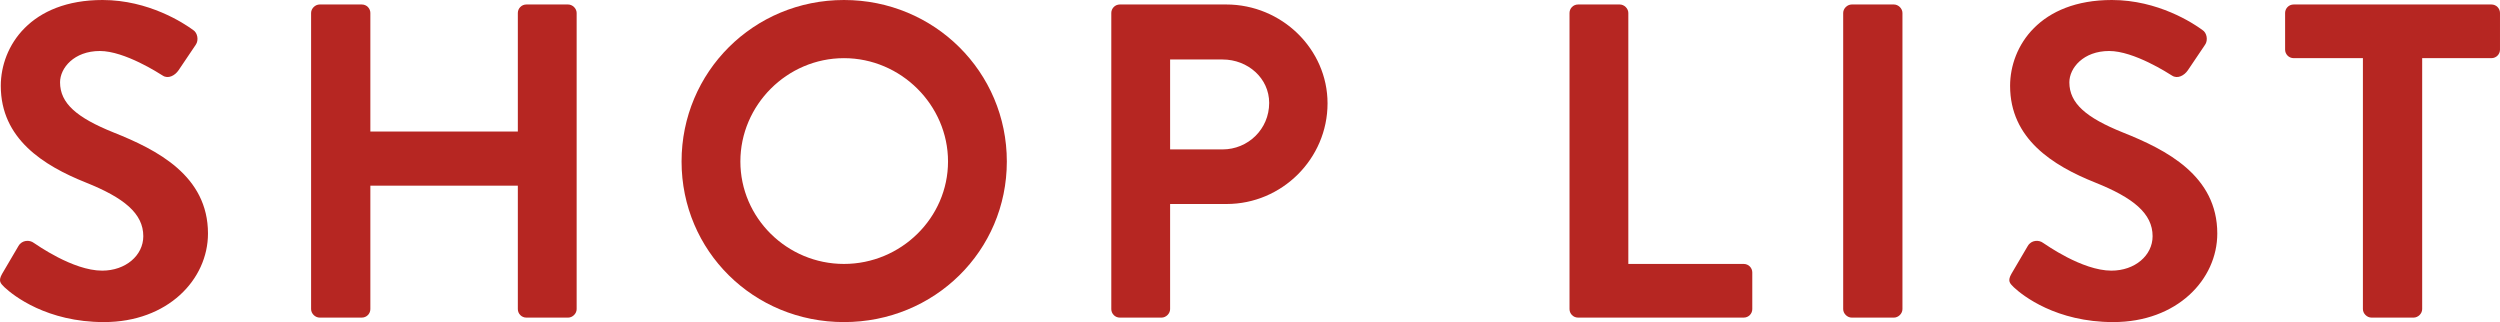
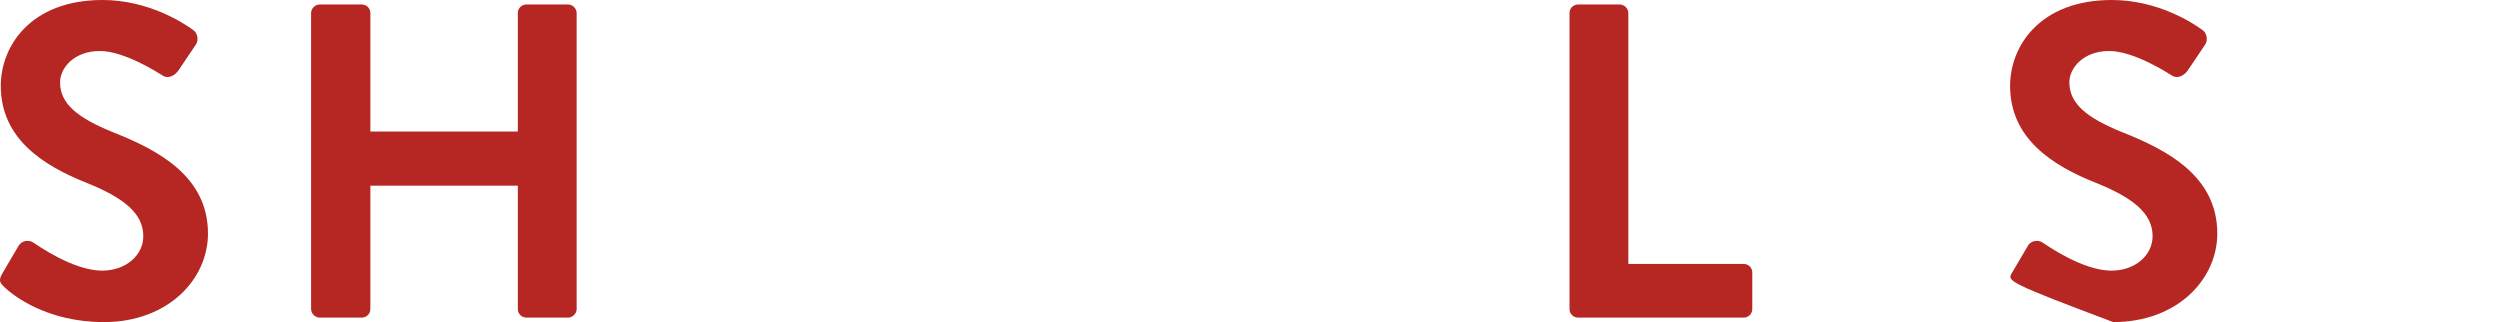
<svg xmlns="http://www.w3.org/2000/svg" version="1.1" id="レイヤー_1" x="0px" y="0px" viewBox="0 0 326 42" style="enable-background:new 0 0 326 42;" xml:space="preserve">
  <style type="text/css">
	.st0{fill:#B62622;}
</style>
  <g>
    <g>
      <g>
        <g>
          <g>
            <path class="st0" d="M0.28,35.7l2.124-3.617c0.472-0.817,1.475-0.817,2.006-0.408       c0.295,0.175,5.073,3.617,8.908,3.617c3.067,0,5.368-1.983,5.368-4.492c0-2.975-2.537-5.017-7.492-7       C5.648,21.583,0.103,18.083,0.103,11.2C0.103,6.008,3.997,0,13.376,0c6.017,0,10.619,3.033,11.798,3.908       c0.59,0.35,0.767,1.342,0.354,1.925l-2.242,3.325c-0.472,0.7-1.357,1.167-2.065,0.7       c-0.472-0.292-4.955-3.208-8.2-3.208c-3.362,0-5.191,2.217-5.191,4.083c0,2.742,2.183,4.608,6.961,6.533       c5.722,2.275,12.329,5.658,12.329,13.183c0,6.008-5.25,11.55-13.568,11.55C6.12,42,1.755,38.558,0.575,37.45       C0.044,36.925-0.251,36.633,0.28,35.7z" />
          </g>
          <g>
            <path class="st0" d="M40.567,1.692c0-0.583,0.531-1.108,1.121-1.108h5.486c0.649,0,1.121,0.525,1.121,1.108V17.15       h19.231V1.692c0-0.583,0.472-1.108,1.121-1.108h5.427c0.59,0,1.121,0.525,1.121,1.108v38.617       c0,0.583-0.531,1.108-1.121,1.108h-5.427c-0.649,0-1.121-0.525-1.121-1.108V24.208H48.295v16.1       c0,0.583-0.472,1.108-1.121,1.108h-5.486c-0.59,0-1.121-0.525-1.121-1.108V1.692z" />
          </g>
          <g>
-             <path class="st0" d="M110.054,0c11.799,0,21.237,9.392,21.237,21.058S121.853,42,110.054,42       c-11.798,0-21.178-9.275-21.178-20.942S98.256,0,110.054,0z M110.054,34.417c7.433,0,13.568-6.008,13.568-13.358       s-6.135-13.475-13.568-13.475c-7.433,0-13.509,6.125-13.509,13.475S102.621,34.417,110.054,34.417z" />
-           </g>
+             </g>
          <g>
-             <path class="st0" d="M144.913,1.692c0-0.583,0.472-1.108,1.121-1.108h13.863c7.256,0,13.214,5.833,13.214,12.892       c0,7.233-5.958,13.125-13.155,13.125h-7.374v13.708c0,0.583-0.531,1.108-1.121,1.108h-5.427       c-0.649,0-1.121-0.525-1.121-1.108V1.692z M159.425,19.483c3.304,0,6.076-2.625,6.076-6.067       c0-3.208-2.773-5.658-6.076-5.658h-6.843v11.725H159.425z" />
-           </g>
+             </g>
          <g>
            <path class="st0" d="M204.665,1.692c0-0.583,0.472-1.108,1.121-1.108h5.427c0.59,0,1.121,0.525,1.121,1.108v32.725       h15.043c0.649,0,1.121,0.525,1.121,1.108v4.783c0,0.583-0.472,1.108-1.121,1.108h-21.591       c-0.649,0-1.121-0.525-1.121-1.108V1.692z" />
          </g>
          <g>
-             <path class="st0" d="M240.351,1.692c0-0.583,0.531-1.108,1.121-1.108h5.486c0.59,0,1.121,0.525,1.121,1.108v38.617       c0,0.583-0.531,1.108-1.121,1.108h-5.486c-0.59,0-1.121-0.525-1.121-1.108V1.692z" />
+             </g>
+           <g>
+             <path class="st0" d="M262.293,35.7l2.124-3.617c0.472-0.817,1.475-0.817,2.006-0.408       c0.295,0.175,5.073,3.617,8.908,3.617c3.067,0,5.368-1.983,5.368-4.492c0-2.975-2.537-5.017-7.492-7       c-5.545-2.217-11.09-5.717-11.09-12.6c0-5.192,3.893-11.2,13.273-11.2c6.017,0,10.619,3.033,11.798,3.908       c0.59,0.35,0.767,1.342,0.354,1.925l-2.242,3.325c-0.472,0.7-1.357,1.167-2.065,0.7       c-0.472-0.292-4.955-3.208-8.2-3.208c-3.363,0-5.191,2.217-5.191,4.083c0,2.742,2.183,4.608,6.961,6.533       c5.722,2.275,12.329,5.658,12.329,13.183c0,6.008-5.25,11.55-13.568,11.55C262.057,36.925,261.762,36.633,262.293,35.7z" />
          </g>
          <g>
-             <path class="st0" d="M262.293,35.7l2.124-3.617c0.472-0.817,1.475-0.817,2.006-0.408       c0.295,0.175,5.073,3.617,8.908,3.617c3.067,0,5.368-1.983,5.368-4.492c0-2.975-2.537-5.017-7.492-7       c-5.545-2.217-11.09-5.717-11.09-12.6c0-5.192,3.893-11.2,13.273-11.2c6.017,0,10.619,3.033,11.798,3.908       c0.59,0.35,0.767,1.342,0.354,1.925l-2.242,3.325c-0.472,0.7-1.357,1.167-2.065,0.7       c-0.472-0.292-4.955-3.208-8.2-3.208c-3.363,0-5.191,2.217-5.191,4.083c0,2.742,2.183,4.608,6.961,6.533       c5.722,2.275,12.329,5.658,12.329,13.183c0,6.008-5.25,11.55-13.568,11.55c-7.433,0-11.798-3.442-12.978-4.55       C262.057,36.925,261.762,36.633,262.293,35.7z" />
-           </g>
-           <g>
-             <path class="st0" d="M308.125,7.583h-9.026c-0.649,0-1.121-0.525-1.121-1.108V1.692       c0-0.583,0.472-1.108,1.121-1.108h25.779c0.649,0,1.121,0.525,1.121,1.108v4.783       c0,0.583-0.472,1.108-1.121,1.108h-9.026v32.725c0,0.583-0.531,1.108-1.121,1.108h-5.486       c-0.59,0-1.121-0.525-1.121-1.108V7.583z" />
-           </g>
+             </g>
        </g>
      </g>
    </g>
  </g>
</svg>